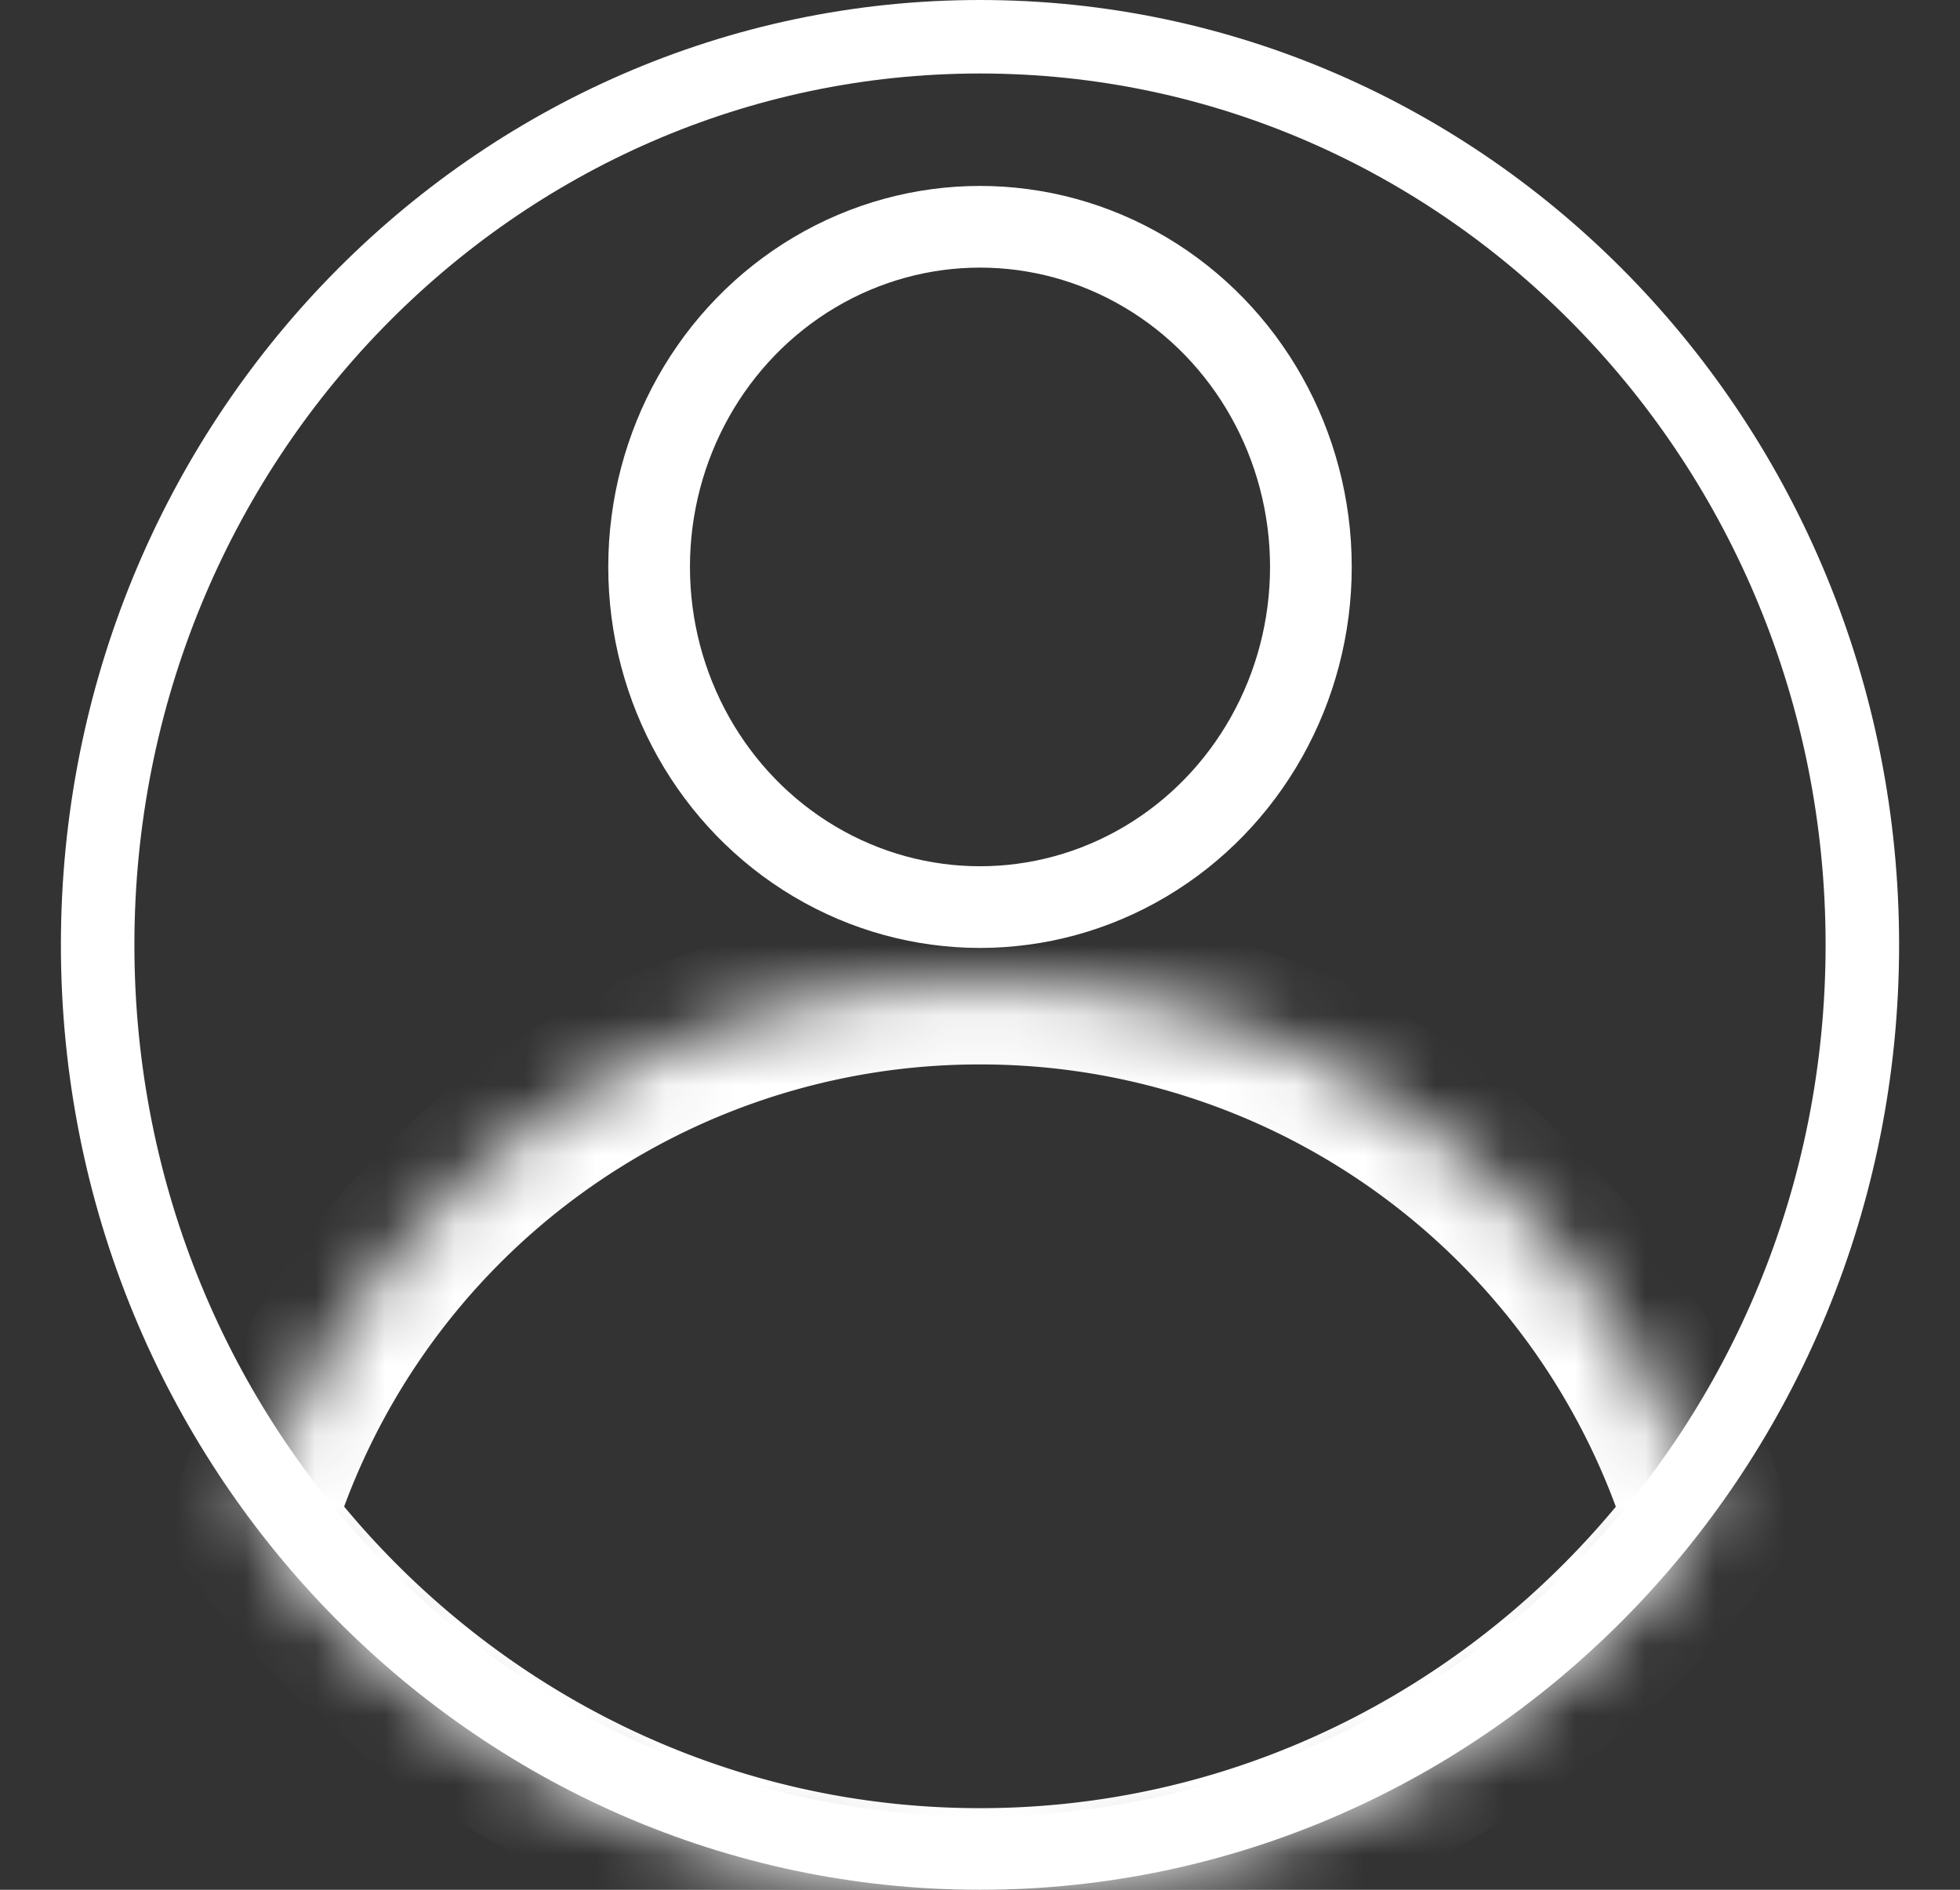
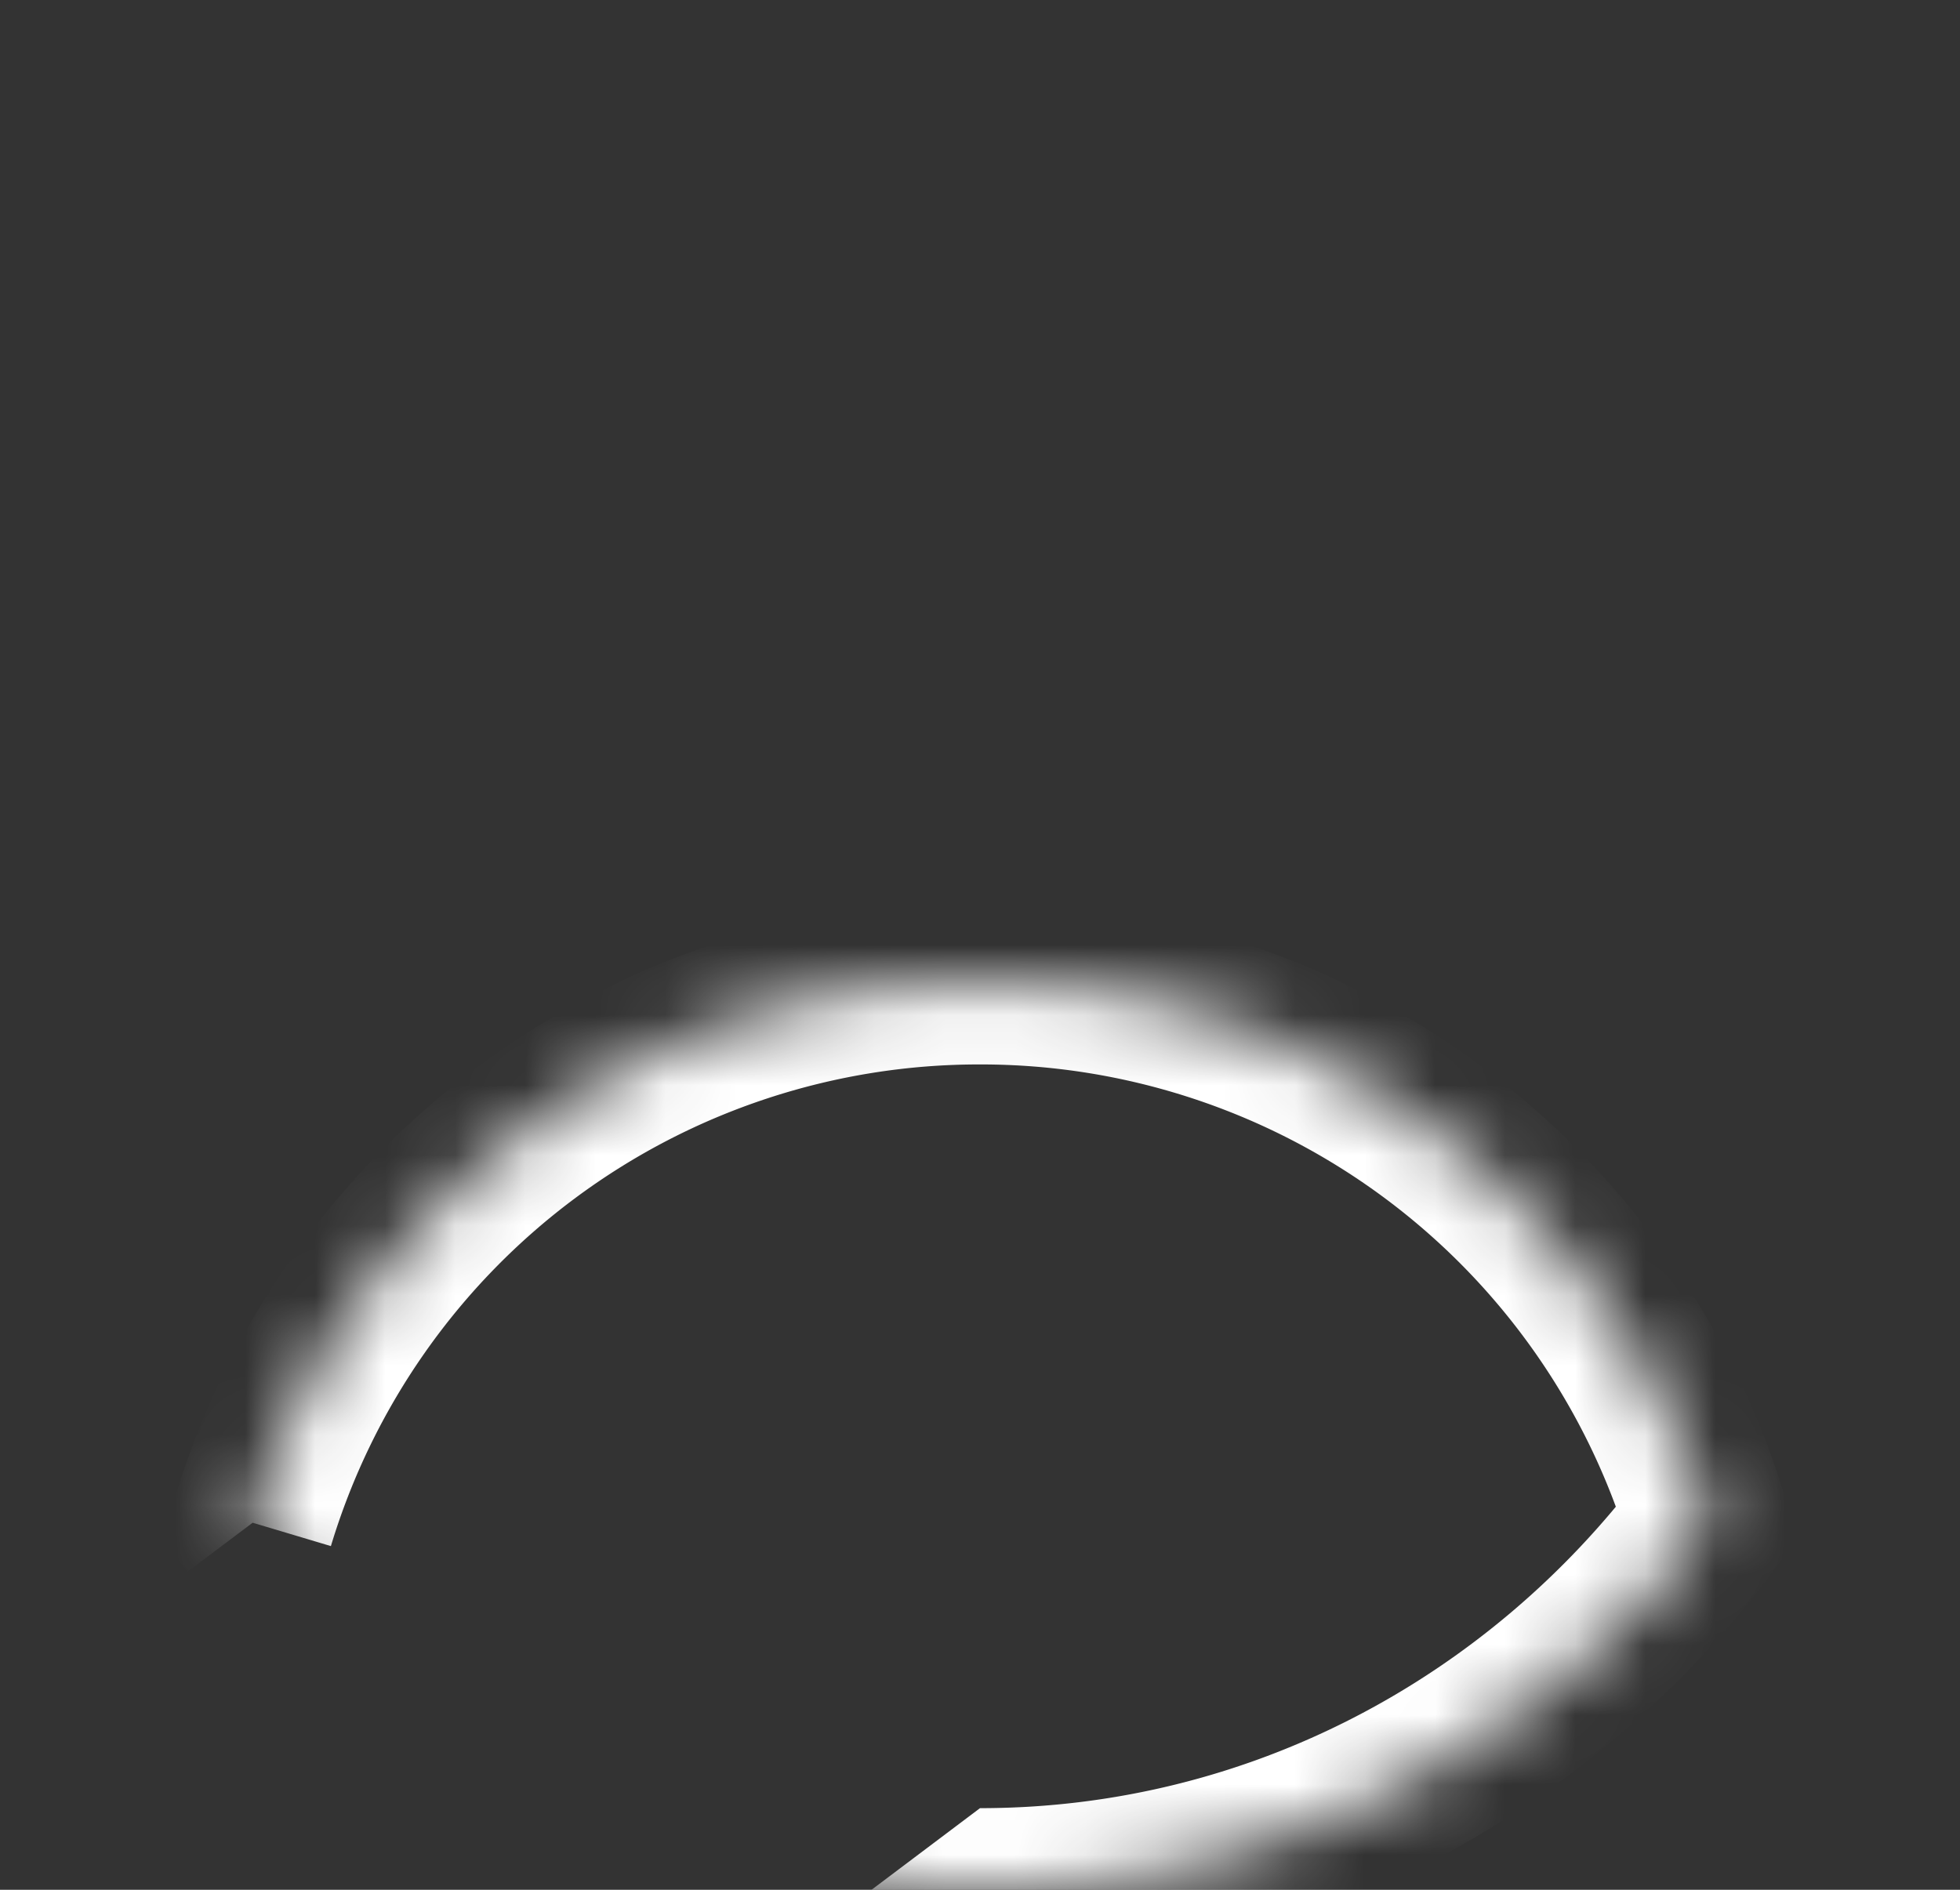
<svg xmlns="http://www.w3.org/2000/svg" width="28" height="27" viewBox="0 0 28 27" fill="none">
  <rect x="0" y="0" width="28" height="27" fill="#333333" stroke="none" />
-   <ellipse cx="14" cy="8.1" rx="4.727" ry="4.86" stroke="#fff" stroke-width="1.167" />
  <mask id="y6xq4r6cea" fill="#fff">
    <path fill-rule="evenodd" clip-rule="evenodd" d="M3.61 21.756A10.839 10.839 0 0 1 14 14.04c4.91 0 9.057 3.254 10.39 7.716C21.988 24.946 18.227 27 14 27c-4.228 0-7.99-2.055-10.39-5.245z" />
  </mask>
-   <path d="m3.61 21.756-1.12-.334-.168.565.355.47.932-.701zm20.78 0 .932.701.355-.47-.17-.565-1.117.334zm-19.663.334A9.671 9.671 0 0 1 14 15.208v-2.335a12.006 12.006 0 0 0-11.508 8.549l2.236.668zM14 15.208a9.671 9.671 0 0 1 9.272 6.882l2.237-.668a12.006 12.006 0 0 0-11.509-8.549v2.335zm9.458 5.846c-2.195 2.916-5.62 4.78-9.458 4.78v2.334c4.618 0 8.715-2.246 11.323-5.71l-1.865-1.404zm-9.458 4.78c-3.838 0-7.262-1.864-9.457-4.78l-1.865 1.404c2.607 3.464 6.705 5.71 11.322 5.71v-2.335z" fill="#fff" mask="url(#y6xq4r6cea)" />
-   <path d="M26.605 13.5c0 7.18-5.657 12.975-12.605 12.975S1.395 20.68 1.395 13.5 7.052.525 14 .525 26.605 6.32 26.605 13.5z" stroke="#fff" stroke-width="1.05" />
+   <path d="m3.61 21.756-1.12-.334-.168.565.355.47.932-.701zm20.78 0 .932.701.355-.47-.17-.565-1.117.334zm-19.663.334A9.671 9.671 0 0 1 14 15.208v-2.335a12.006 12.006 0 0 0-11.508 8.549l2.236.668zM14 15.208a9.671 9.671 0 0 1 9.272 6.882l2.237-.668a12.006 12.006 0 0 0-11.509-8.549v2.335zm9.458 5.846c-2.195 2.916-5.62 4.78-9.458 4.78v2.334c4.618 0 8.715-2.246 11.323-5.71l-1.865-1.404zm-9.458 4.78l-1.865 1.404c2.607 3.464 6.705 5.71 11.322 5.71v-2.335z" fill="#fff" mask="url(#y6xq4r6cea)" />
</svg>